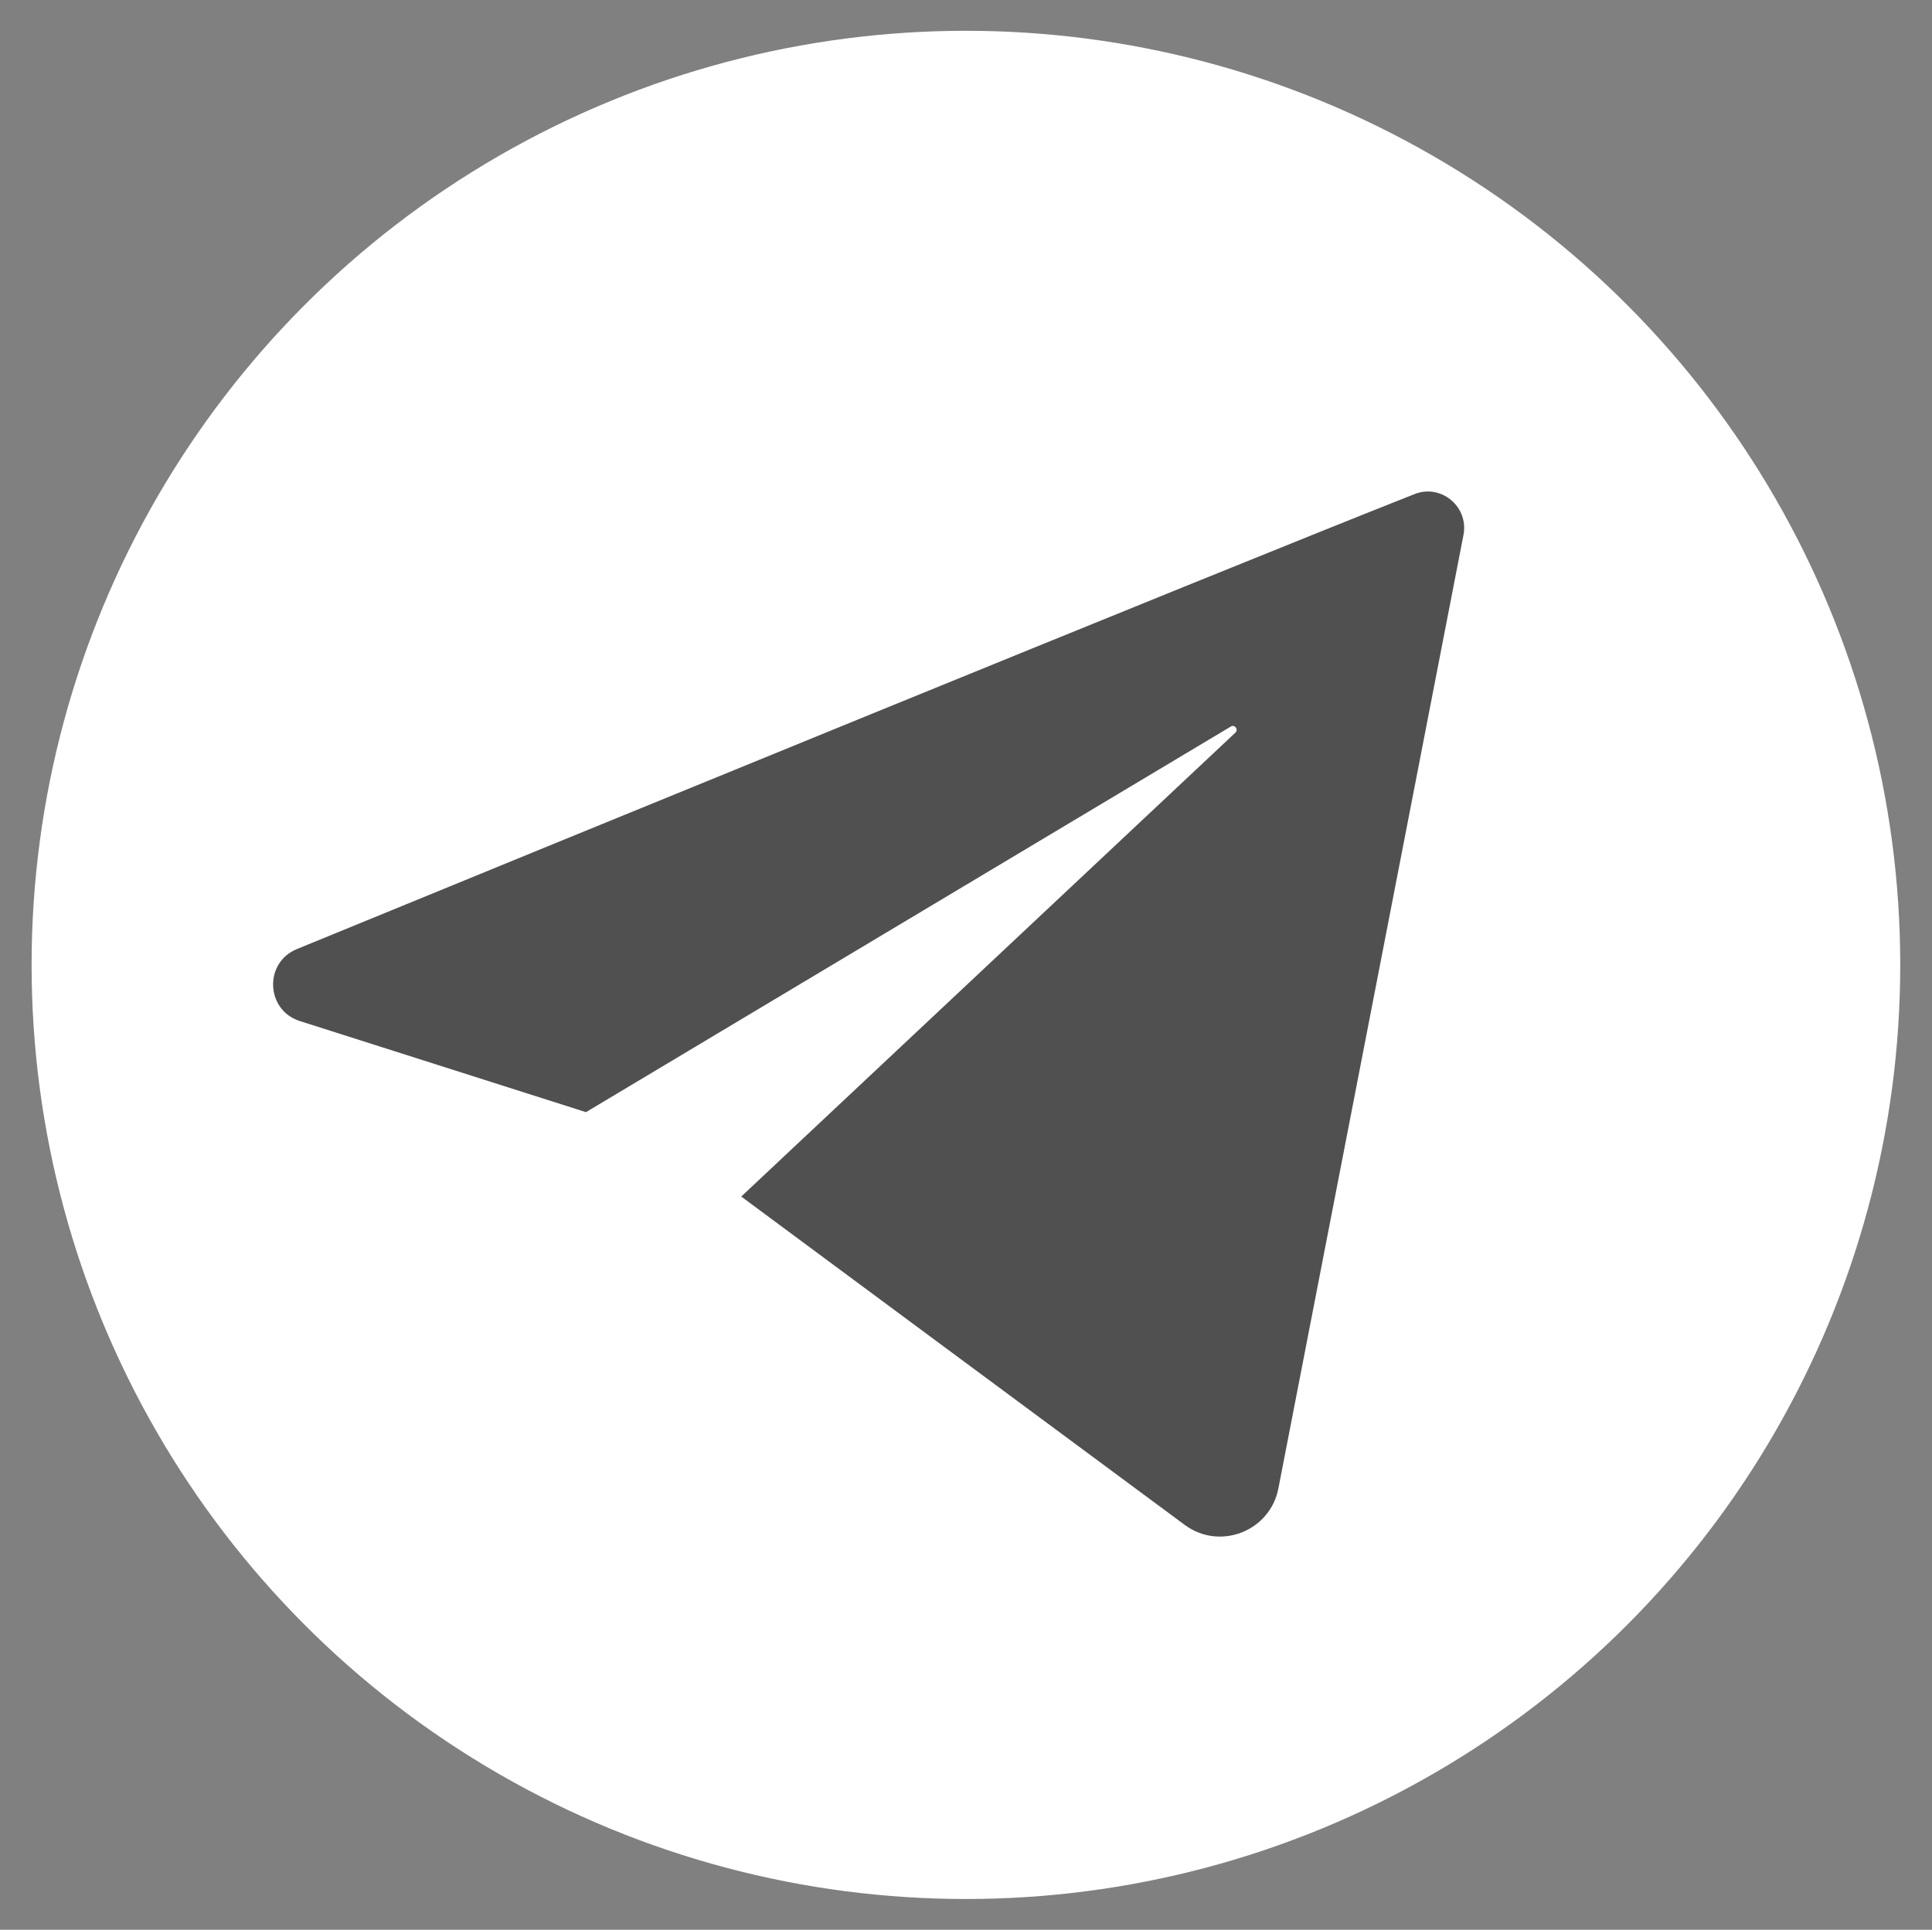
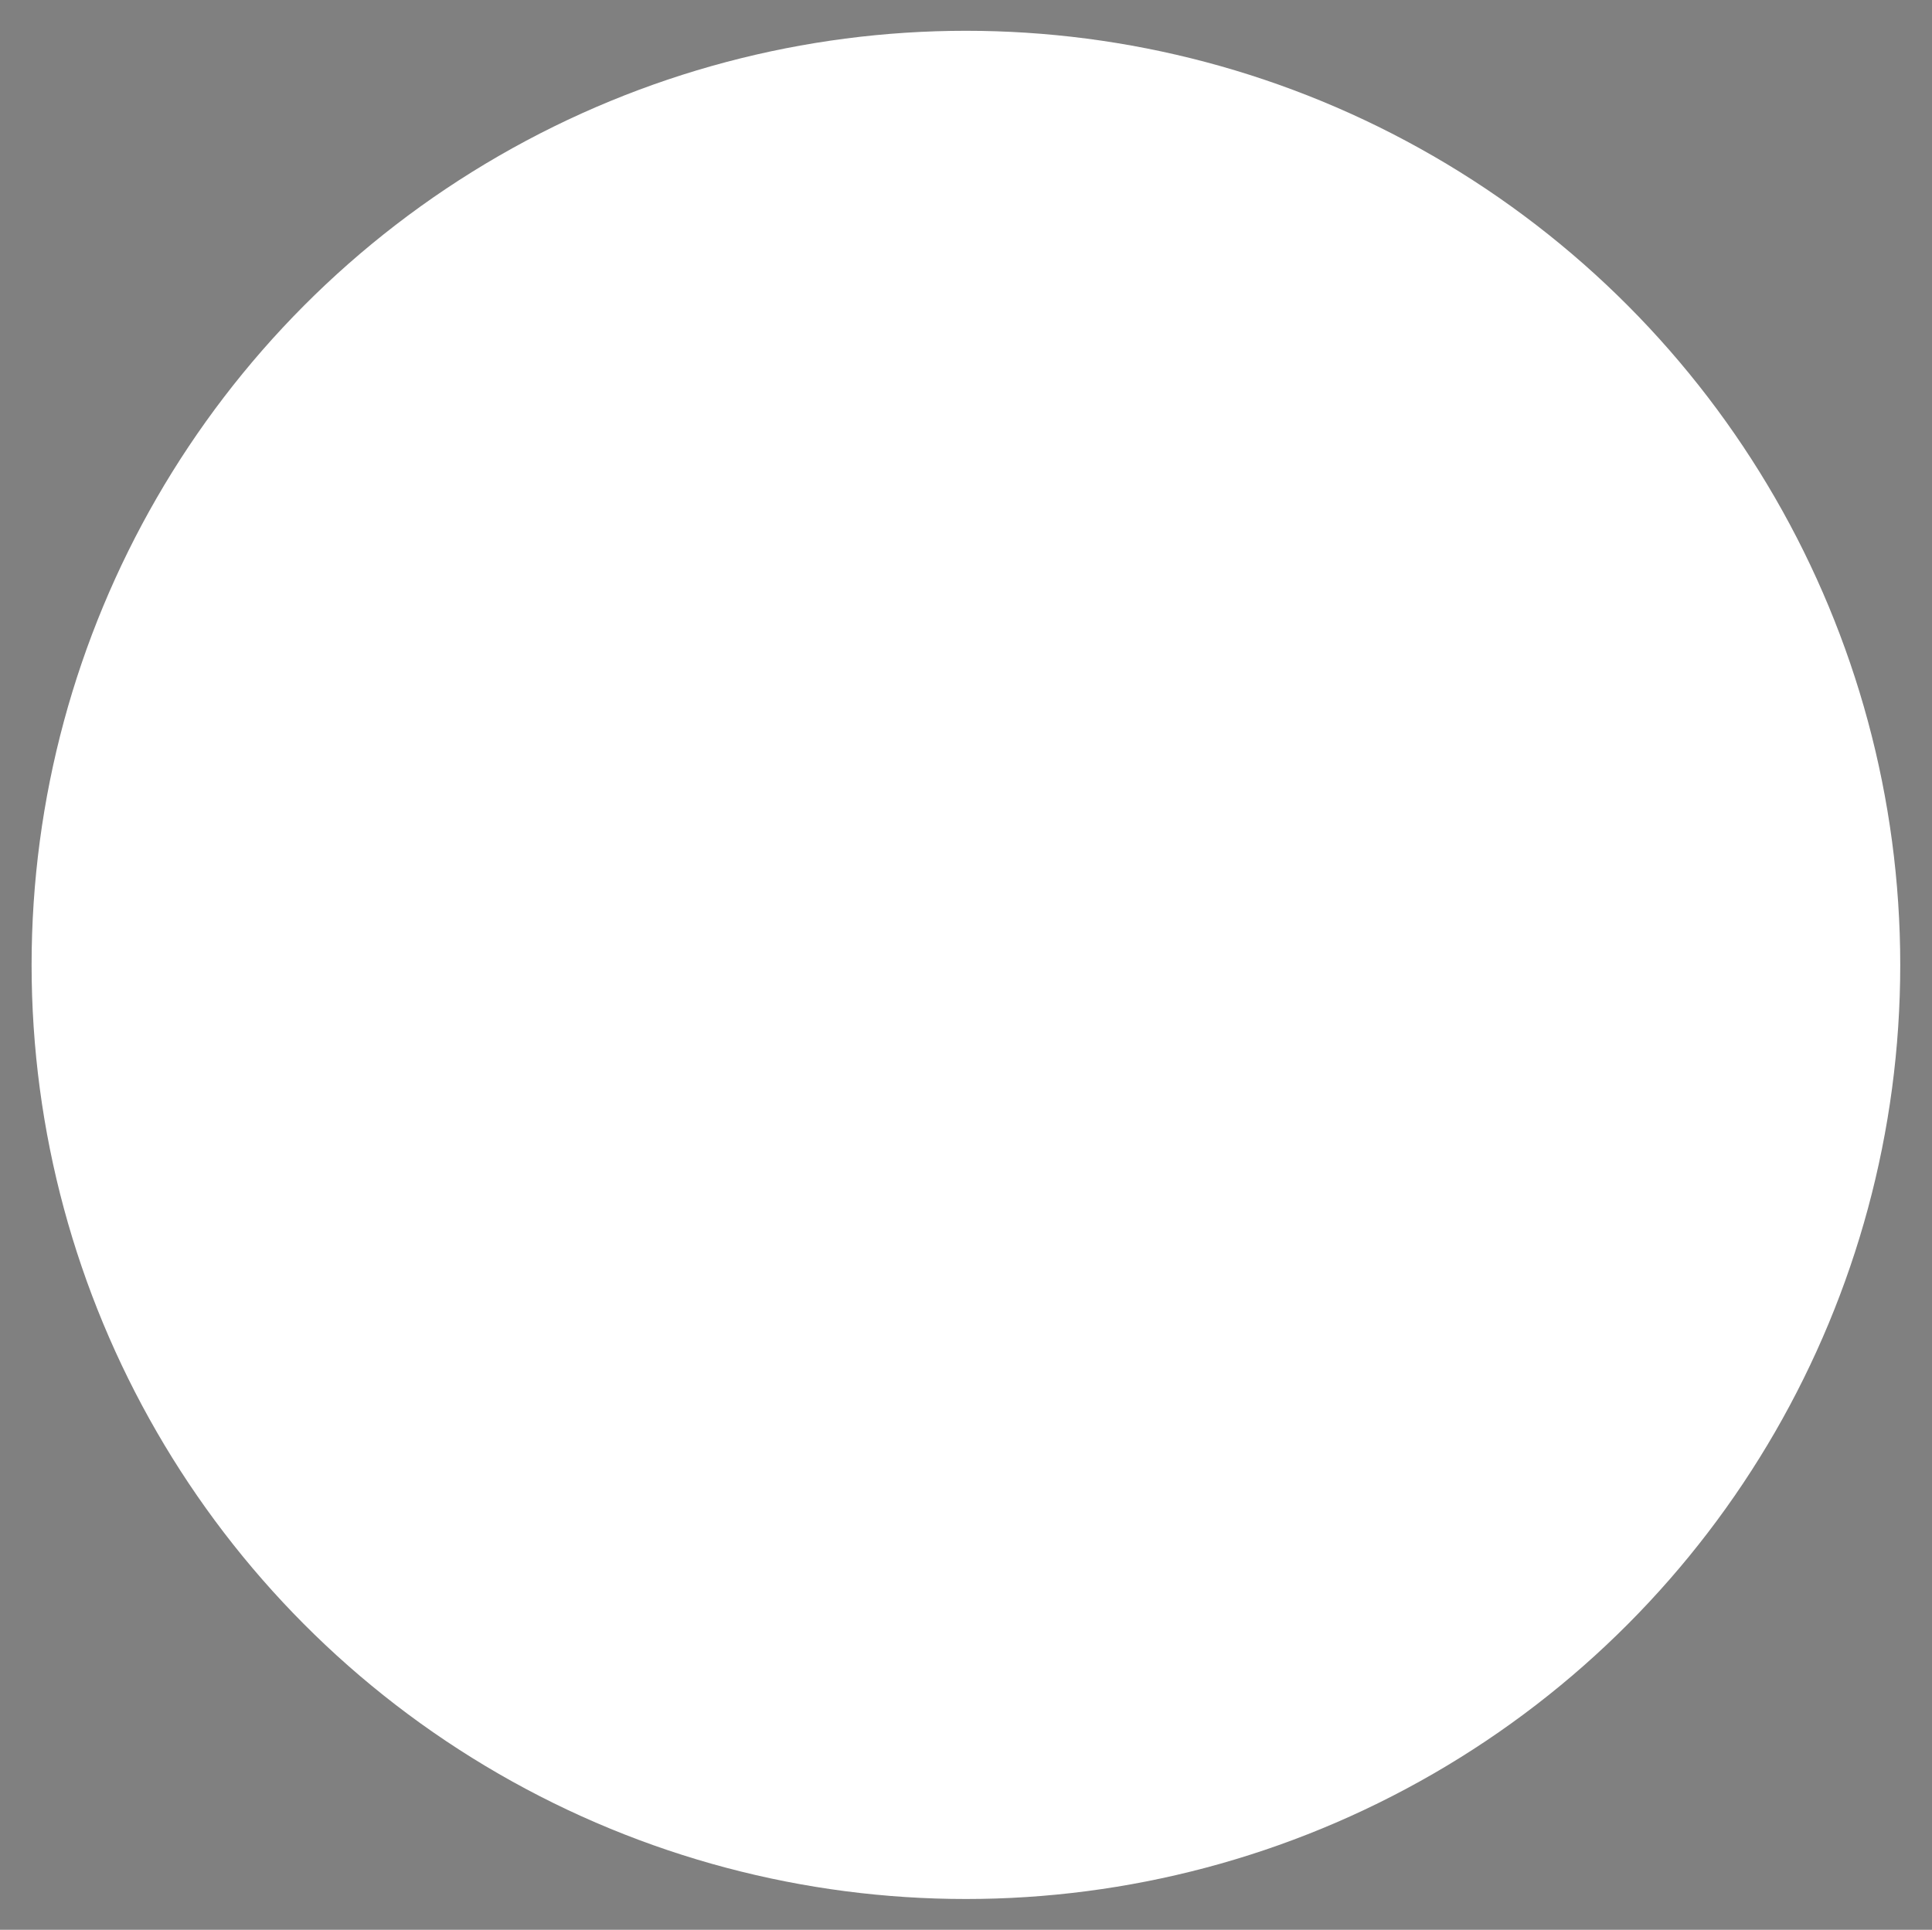
<svg xmlns="http://www.w3.org/2000/svg" id="Слой_1" x="0px" y="0px" viewBox="0 0 12.107 12.096" style="enable-background:new 0 0 12.107 12.096;" xml:space="preserve">
  <rect x="0" y="0" width="12.107" height="12.096" fill="#808080" stroke="none" />
  <style type="text/css"> .st0{fill:#FFFFFF;} .st1{fill:#505050;} </style>
  <g>
    <circle class="st0" cx="6.053" cy="6.048" r="5.855" />
-     <path class="st1" d="M8.864,3.097C7.579,3.605,3.43,5.305,1.86,5.949 C1.653,6.034,1.665,6.332,1.879,6.4l1.793,0.571l4.041-2.417 C7.737,4.539,7.763,4.572,7.742,4.592L4.645,7.5c0,0,2.324,1.722,2.779,2.058 c0.22,0.163,0.535,0.04,0.587-0.228c0.266-1.372,0.932-4.804,1.16-5.977 C9.205,3.176,9.031,3.031,8.864,3.097z" />
  </g>
</svg>